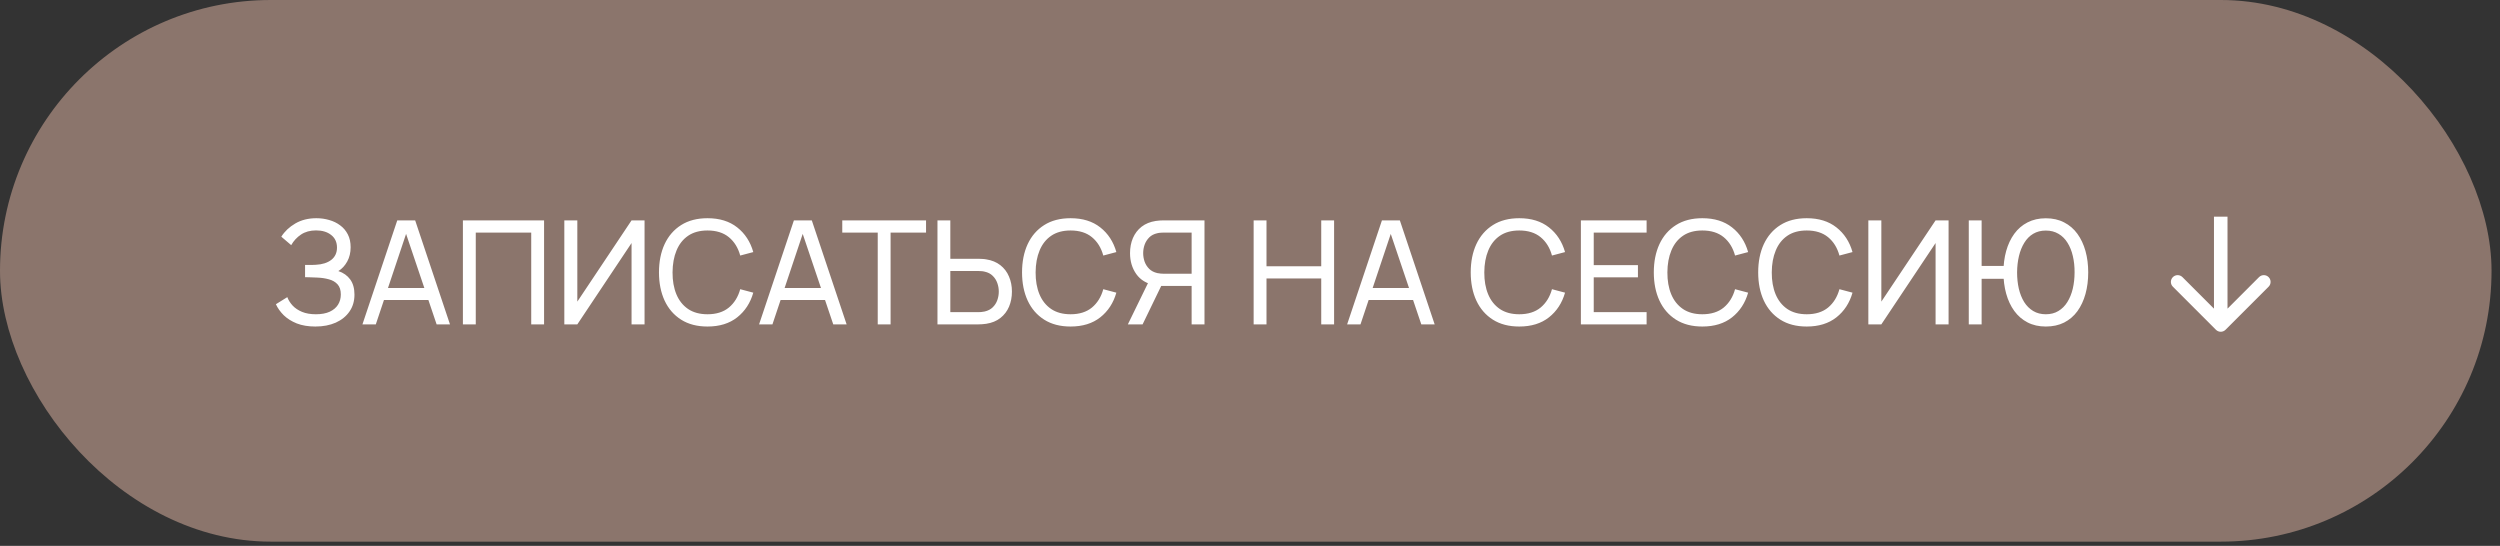
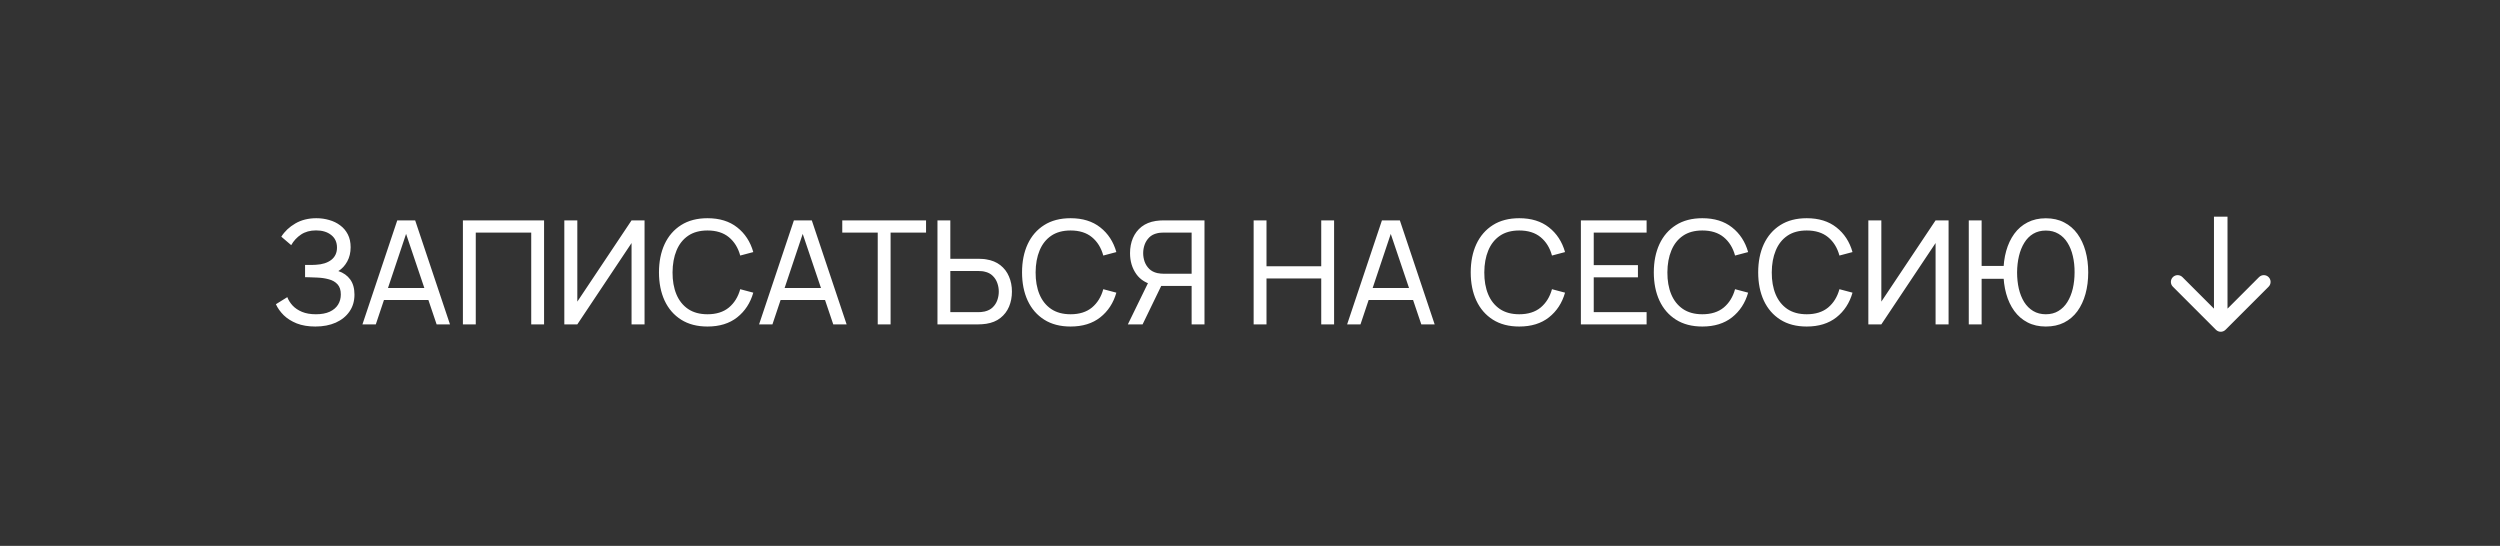
<svg xmlns="http://www.w3.org/2000/svg" width="229" height="50" viewBox="0 0 229 50" fill="none">
  <rect x="0" y="0" width="229" height="50" fill="#333333" stroke="none" />
-   <rect width="228.225" height="49.614" rx="24.807" fill="#8B756C" />
  <path d="M28.89 29.91C28.238 29.91 27.669 29.816 27.183 29.626C26.703 29.432 26.304 29.18 25.986 28.872C25.673 28.559 25.435 28.224 25.272 27.866L26.317 27.218C26.423 27.496 26.586 27.754 26.806 27.992C27.031 28.23 27.318 28.422 27.666 28.567C28.019 28.713 28.443 28.786 28.936 28.786C29.439 28.786 29.86 28.709 30.2 28.554C30.54 28.395 30.793 28.182 30.961 27.913C31.133 27.639 31.219 27.326 31.219 26.973C31.219 26.572 31.119 26.263 30.921 26.047C30.723 25.827 30.456 25.672 30.121 25.584C29.79 25.491 29.424 25.439 29.023 25.425C28.709 25.412 28.485 25.403 28.348 25.399C28.211 25.394 28.118 25.392 28.07 25.392C28.026 25.392 27.984 25.392 27.944 25.392V24.268C27.984 24.268 28.068 24.268 28.196 24.268C28.323 24.268 28.458 24.268 28.599 24.268C28.74 24.263 28.853 24.259 28.936 24.254C29.527 24.224 29.997 24.073 30.346 23.805C30.694 23.531 30.868 23.156 30.868 22.68C30.868 22.186 30.689 21.8 30.332 21.522C29.98 21.244 29.519 21.105 28.95 21.105C28.412 21.105 27.953 21.231 27.574 21.483C27.199 21.734 26.899 22.058 26.674 22.455L25.768 21.681C26.076 21.192 26.504 20.788 27.051 20.47C27.602 20.148 28.246 19.988 28.983 19.988C29.389 19.988 29.779 20.043 30.154 20.153C30.533 20.259 30.868 20.422 31.159 20.642C31.455 20.858 31.688 21.134 31.86 21.469C32.032 21.8 32.118 22.193 32.118 22.647C32.118 23.136 32.015 23.571 31.808 23.95C31.6 24.329 31.329 24.623 30.994 24.83C31.457 24.984 31.819 25.24 32.079 25.597C32.339 25.954 32.469 26.418 32.469 26.986C32.469 27.582 32.317 28.098 32.013 28.534C31.713 28.971 31.294 29.311 30.756 29.553C30.218 29.791 29.596 29.91 28.89 29.91ZM33.2 29.712L36.389 20.186H38.029L41.218 29.712H39.994L37.011 20.874H37.381L34.424 29.712H33.2ZM34.735 27.483V26.378H39.683V27.483H34.735ZM42.402 29.712V20.186H49.837V29.712H48.66V21.304H43.58V29.712H42.402ZM59.041 29.712H57.85V22.263L52.883 29.712H51.692V20.186H52.883V27.628L57.85 20.186H59.041V29.712ZM64.807 29.91C63.859 29.91 63.054 29.701 62.393 29.282C61.731 28.863 61.226 28.281 60.878 27.535C60.534 26.79 60.362 25.928 60.362 24.949C60.362 23.97 60.534 23.108 60.878 22.362C61.226 21.617 61.731 21.035 62.393 20.616C63.054 20.197 63.859 19.988 64.807 19.988C65.91 19.988 66.816 20.268 67.526 20.828C68.24 21.388 68.732 22.142 69.001 23.09L67.804 23.408C67.61 22.698 67.264 22.137 66.765 21.727C66.267 21.317 65.614 21.112 64.807 21.112C64.097 21.112 63.506 21.273 63.034 21.595C62.562 21.917 62.207 22.367 61.969 22.945C61.731 23.518 61.61 24.186 61.605 24.949C61.601 25.707 61.718 26.376 61.956 26.953C62.194 27.527 62.551 27.977 63.028 28.303C63.504 28.625 64.097 28.786 64.807 28.786C65.614 28.786 66.267 28.581 66.765 28.171C67.264 27.756 67.61 27.196 67.804 26.49L69.001 26.808C68.732 27.752 68.24 28.506 67.526 29.07C66.816 29.63 65.91 29.91 64.807 29.91ZM69.532 29.712L72.721 20.186H74.361L77.55 29.712H76.326L73.343 20.874H73.713L70.756 29.712H69.532ZM71.067 27.483V26.378H76.015V27.483H71.067ZM80.4 29.712V21.304H77.152V20.186H84.826V21.304H81.578V29.712H80.4ZM85.872 29.712V20.186H87.05V23.705H89.636C89.729 23.705 89.839 23.71 89.967 23.718C90.095 23.723 90.219 23.736 90.338 23.758C90.849 23.838 91.279 24.014 91.628 24.287C91.98 24.561 92.245 24.907 92.421 25.326C92.602 25.741 92.693 26.201 92.693 26.709C92.693 27.211 92.604 27.672 92.428 28.091C92.252 28.506 91.987 28.852 91.634 29.13C91.286 29.403 90.854 29.58 90.338 29.659C90.219 29.677 90.095 29.69 89.967 29.699C89.839 29.707 89.729 29.712 89.636 29.712H85.872ZM87.05 28.594H89.597C89.68 28.594 89.775 28.59 89.881 28.581C89.991 28.572 90.095 28.556 90.192 28.534C90.496 28.464 90.743 28.336 90.933 28.151C91.127 27.961 91.268 27.741 91.356 27.489C91.445 27.233 91.489 26.973 91.489 26.709C91.489 26.444 91.445 26.186 91.356 25.935C91.268 25.679 91.127 25.456 90.933 25.267C90.743 25.077 90.496 24.949 90.192 24.883C90.095 24.856 89.991 24.841 89.881 24.837C89.775 24.828 89.68 24.823 89.597 24.823H87.05V28.594ZM98.064 29.91C97.116 29.91 96.311 29.701 95.65 29.282C94.988 28.863 94.483 28.281 94.135 27.535C93.791 26.79 93.619 25.928 93.619 24.949C93.619 23.97 93.791 23.108 94.135 22.362C94.483 21.617 94.988 21.035 95.65 20.616C96.311 20.197 97.116 19.988 98.064 19.988C99.167 19.988 100.073 20.268 100.783 20.828C101.498 21.388 101.989 22.142 102.258 23.09L101.061 23.408C100.867 22.698 100.521 22.137 100.022 21.727C99.524 21.317 98.871 21.112 98.064 21.112C97.354 21.112 96.763 21.273 96.291 21.595C95.819 21.917 95.464 22.367 95.226 22.945C94.988 23.518 94.867 24.186 94.862 24.949C94.858 25.707 94.975 26.376 95.213 26.953C95.451 27.527 95.808 27.977 96.285 28.303C96.761 28.625 97.354 28.786 98.064 28.786C98.871 28.786 99.524 28.581 100.022 28.171C100.521 27.756 100.867 27.196 101.061 26.49L102.258 26.808C101.989 27.752 101.498 28.506 100.783 29.07C100.073 29.63 99.167 29.91 98.064 29.91ZM110.331 29.712H109.153V26.193H106.223L105.773 26.12C105.032 25.983 104.47 25.646 104.086 25.108C103.702 24.565 103.511 23.926 103.511 23.189C103.511 22.682 103.599 22.221 103.775 21.807C103.956 21.388 104.221 21.042 104.569 20.768C104.922 20.495 105.354 20.318 105.866 20.239C105.989 20.217 106.113 20.204 106.236 20.199C106.364 20.19 106.474 20.186 106.567 20.186H110.331V29.712ZM104.662 29.712H103.312L105.376 25.478L106.54 25.835L104.662 29.712ZM109.153 25.075V21.304H106.607C106.527 21.304 106.432 21.308 106.322 21.317C106.216 21.322 106.113 21.337 106.011 21.363C105.707 21.43 105.46 21.558 105.27 21.747C105.081 21.937 104.939 22.16 104.847 22.415C104.759 22.667 104.715 22.925 104.715 23.189C104.715 23.454 104.759 23.714 104.847 23.97C104.939 24.221 105.081 24.442 105.27 24.631C105.46 24.817 105.707 24.945 106.011 25.015C106.113 25.037 106.216 25.053 106.322 25.061C106.432 25.07 106.527 25.075 106.607 25.075H109.153ZM114.833 29.712V20.186H116.011V24.387H121.025V20.186H122.203V29.712H121.025V25.505H116.011V29.712H114.833ZM123.397 29.712L126.586 20.186H128.226L131.415 29.712H130.191L127.207 20.874H127.578L124.621 29.712H123.397ZM124.932 27.483V26.378H129.88V27.483H124.932ZM139.164 29.91C138.216 29.91 137.411 29.701 136.749 29.282C136.088 28.863 135.583 28.281 135.234 27.535C134.89 26.79 134.718 25.928 134.718 24.949C134.718 23.97 134.89 23.108 135.234 22.362C135.583 21.617 136.088 21.035 136.749 20.616C137.411 20.197 138.216 19.988 139.164 19.988C140.266 19.988 141.173 20.268 141.883 20.828C142.597 21.388 143.089 22.142 143.358 23.09L142.161 23.408C141.967 22.698 141.62 22.137 141.122 21.727C140.624 21.317 139.971 21.112 139.164 21.112C138.454 21.112 137.863 21.273 137.391 21.595C136.919 21.917 136.564 22.367 136.326 22.945C136.088 23.518 135.966 24.186 135.962 24.949C135.958 25.707 136.075 26.376 136.313 26.953C136.551 27.527 136.908 27.977 137.384 28.303C137.861 28.625 138.454 28.786 139.164 28.786C139.971 28.786 140.624 28.581 141.122 28.171C141.62 27.756 141.967 27.196 142.161 26.49L143.358 26.808C143.089 27.752 142.597 28.506 141.883 29.07C141.173 29.63 140.266 29.91 139.164 29.91ZM144.809 29.712V20.186H150.829V21.304H145.986V24.287H150.035V25.405H145.986V28.594H150.829V29.712H144.809ZM155.934 29.91C154.986 29.91 154.181 29.701 153.52 29.282C152.858 28.863 152.353 28.281 152.005 27.535C151.661 26.79 151.489 25.928 151.489 24.949C151.489 23.97 151.661 23.108 152.005 22.362C152.353 21.617 152.858 21.035 153.52 20.616C154.181 20.197 154.986 19.988 155.934 19.988C157.037 19.988 157.943 20.268 158.653 20.828C159.368 21.388 159.86 22.142 160.129 23.09L158.931 23.408C158.737 22.698 158.391 22.137 157.893 21.727C157.394 21.317 156.742 21.112 155.934 21.112C155.224 21.112 154.633 21.273 154.162 21.595C153.69 21.917 153.335 22.367 153.097 22.945C152.858 23.518 152.737 24.186 152.733 24.949C152.728 25.707 152.845 26.376 153.083 26.953C153.321 27.527 153.679 27.977 154.155 28.303C154.631 28.625 155.224 28.786 155.934 28.786C156.742 28.786 157.394 28.581 157.893 28.171C158.391 27.756 158.737 27.196 158.931 26.49L160.129 26.808C159.86 27.752 159.368 28.506 158.653 29.07C157.943 29.63 157.037 29.91 155.934 29.91ZM165.496 29.91C164.547 29.91 163.743 29.701 163.081 29.282C162.419 28.863 161.915 28.281 161.566 27.535C161.222 26.79 161.05 25.928 161.05 24.949C161.05 23.97 161.222 23.108 161.566 22.362C161.915 21.617 162.419 21.035 163.081 20.616C163.743 20.197 164.547 19.988 165.496 19.988C166.598 19.988 167.504 20.268 168.214 20.828C168.929 21.388 169.421 22.142 169.69 23.09L168.492 23.408C168.298 22.698 167.952 22.137 167.454 21.727C166.955 21.317 166.303 21.112 165.496 21.112C164.786 21.112 164.195 21.273 163.723 21.595C163.251 21.917 162.896 22.367 162.658 22.945C162.419 23.518 162.298 24.186 162.294 24.949C162.289 25.707 162.406 26.376 162.644 26.953C162.883 27.527 163.24 27.977 163.716 28.303C164.192 28.625 164.786 28.786 165.496 28.786C166.303 28.786 166.955 28.581 167.454 28.171C167.952 27.756 168.298 27.196 168.492 26.49L169.69 26.808C169.421 27.752 168.929 28.506 168.214 29.07C167.504 29.63 166.598 29.91 165.496 29.91ZM178.49 29.712H177.299V22.263L172.331 29.712H171.14V20.186H172.331V27.628L177.299 20.186H178.49V29.712ZM180.34 29.712V20.186H181.517V24.36H183.859V25.538H181.517V29.712H180.34ZM187.398 29.91C186.767 29.91 186.21 29.785 185.724 29.533C185.239 29.282 184.834 28.931 184.507 28.482C184.181 28.032 183.934 27.505 183.766 26.9C183.599 26.296 183.515 25.646 183.515 24.949C183.515 24.243 183.599 23.591 183.766 22.991C183.934 22.391 184.181 21.866 184.507 21.416C184.834 20.967 185.239 20.618 185.724 20.371C186.21 20.12 186.767 19.994 187.398 19.994C188.033 19.994 188.591 20.12 189.072 20.371C189.557 20.618 189.963 20.967 190.289 21.416C190.615 21.866 190.862 22.391 191.03 22.991C191.197 23.591 191.281 24.243 191.281 24.949C191.281 25.663 191.197 26.323 191.03 26.927C190.862 27.531 190.615 28.058 190.289 28.508C189.963 28.953 189.557 29.3 189.072 29.547C188.591 29.789 188.033 29.91 187.398 29.91ZM187.398 28.786C187.839 28.786 188.223 28.687 188.549 28.488C188.88 28.29 189.153 28.016 189.369 27.668C189.59 27.315 189.755 26.907 189.866 26.444C189.976 25.977 190.031 25.478 190.031 24.949C190.035 24.415 189.982 23.917 189.872 23.454C189.766 22.991 189.603 22.585 189.383 22.237C189.167 21.884 188.891 21.61 188.556 21.416C188.225 21.218 187.839 21.119 187.398 21.119C186.957 21.119 186.571 21.218 186.24 21.416C185.914 21.61 185.643 21.884 185.427 22.237C185.211 22.585 185.048 22.991 184.937 23.454C184.827 23.917 184.77 24.415 184.765 24.949C184.765 25.478 184.818 25.977 184.924 26.444C185.034 26.907 185.197 27.315 185.414 27.668C185.634 28.016 185.91 28.29 186.24 28.488C186.571 28.687 186.957 28.786 187.398 28.786Z" fill="white" />
  <path d="M202.981 30.208C203.224 30.45 203.616 30.45 203.858 30.208L207.805 26.261C208.047 26.019 208.047 25.626 207.805 25.384C207.563 25.142 207.17 25.142 206.928 25.384L203.42 28.892L199.912 25.384C199.669 25.142 199.277 25.142 199.035 25.384C198.792 25.626 198.792 26.019 199.035 26.261L202.981 30.208ZM202.8 19.846V29.769H204.04V19.846H202.8Z" fill="white" />
</svg>